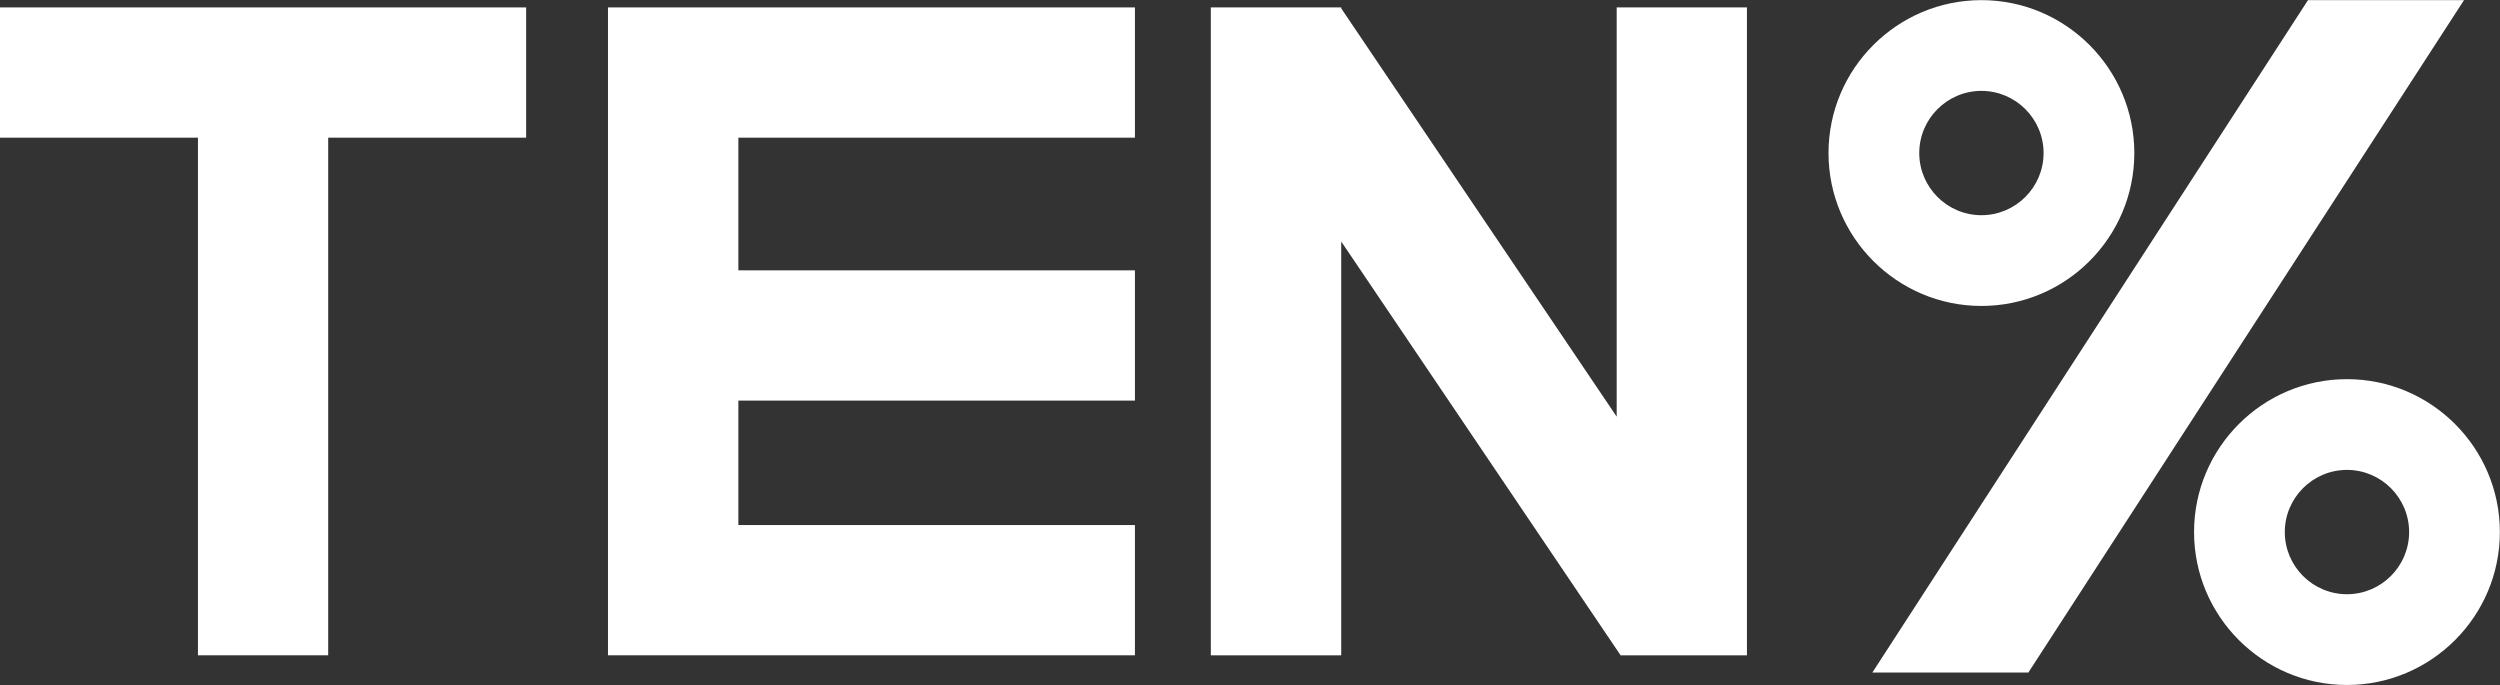
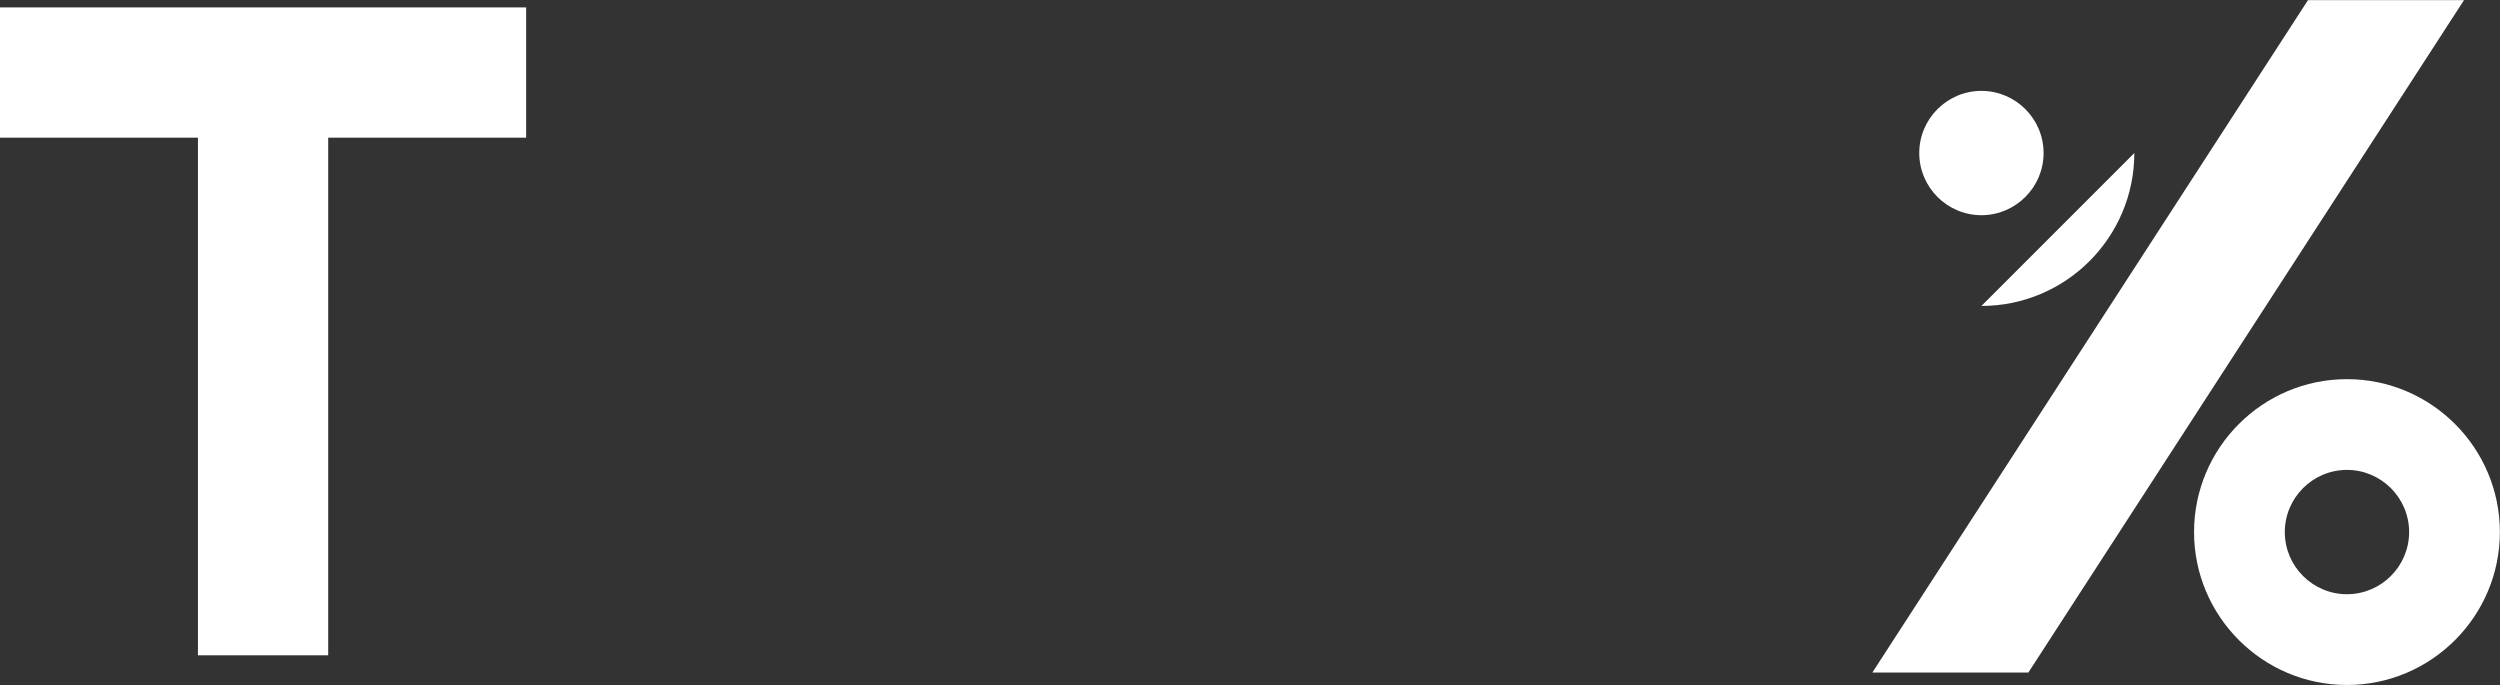
<svg xmlns="http://www.w3.org/2000/svg" id="a" width="185.41" height="50.81" viewBox="0 0 185.41 50.81">
  <rect x="0" y="0" width="185.41" height="50.81" fill="#333333" stroke="none" />
  <polygon points="171.17 .01 138.86 49.88 150.43 49.88 182.74 .01 171.17 .01" fill="#fff" />
-   <path d="m146.95,22.69c6.26,0,11.34-5.09,11.34-11.34s-5.09-11.34-11.34-11.34-11.34,5.09-11.34,11.34,5.09,11.34,11.34,11.34Zm0-15.95c2.54,0,4.61,2.07,4.61,4.61s-2.07,4.61-4.61,4.61-4.61-2.07-4.61-4.61,2.07-4.61,4.61-4.61Z" fill="#fff" />
+   <path d="m146.95,22.69c6.26,0,11.34-5.09,11.34-11.34Zm0-15.95c2.54,0,4.61,2.07,4.61,4.61s-2.07,4.61-4.61,4.61-4.61-2.07-4.61-4.61,2.07-4.61,4.61-4.61Z" fill="#fff" />
  <path d="m174.06,28.12c-6.26,0-11.34,5.09-11.34,11.34s5.09,11.34,11.34,11.34,11.34-5.09,11.34-11.34-5.09-11.34-11.34-11.34Zm0,15.95c-2.54,0-4.61-2.07-4.61-4.61s2.07-4.61,4.61-4.61,4.61,2.07,4.61,4.61-2.07,4.61-4.61,4.61Z" fill="#fff" />
-   <polygon points="54.76 10.21 54.76 20.05 84.17 20.05 84.17 29.71 54.76 29.71 54.76 38.94 84.17 38.94 84.17 48.6 45.09 48.6 45.09 .55 84.17 .55 84.17 10.21 54.76 10.21" fill="#fff" />
  <polygon points="39.02 .55 39.02 10.21 24.34 10.21 24.34 48.6 14.68 48.6 14.68 10.21 0 10.21 0 .55 39.02 .55" fill="#fff" />
-   <polygon points="129.56 .55 129.56 48.6 120.19 48.6 119.9 48.17 99.47 17.91 99.47 48.6 89.8 48.6 89.8 .55 99.47 .55 99.47 .62 119.9 30.9 119.9 .55 129.56 .55" fill="#fff" />
</svg>